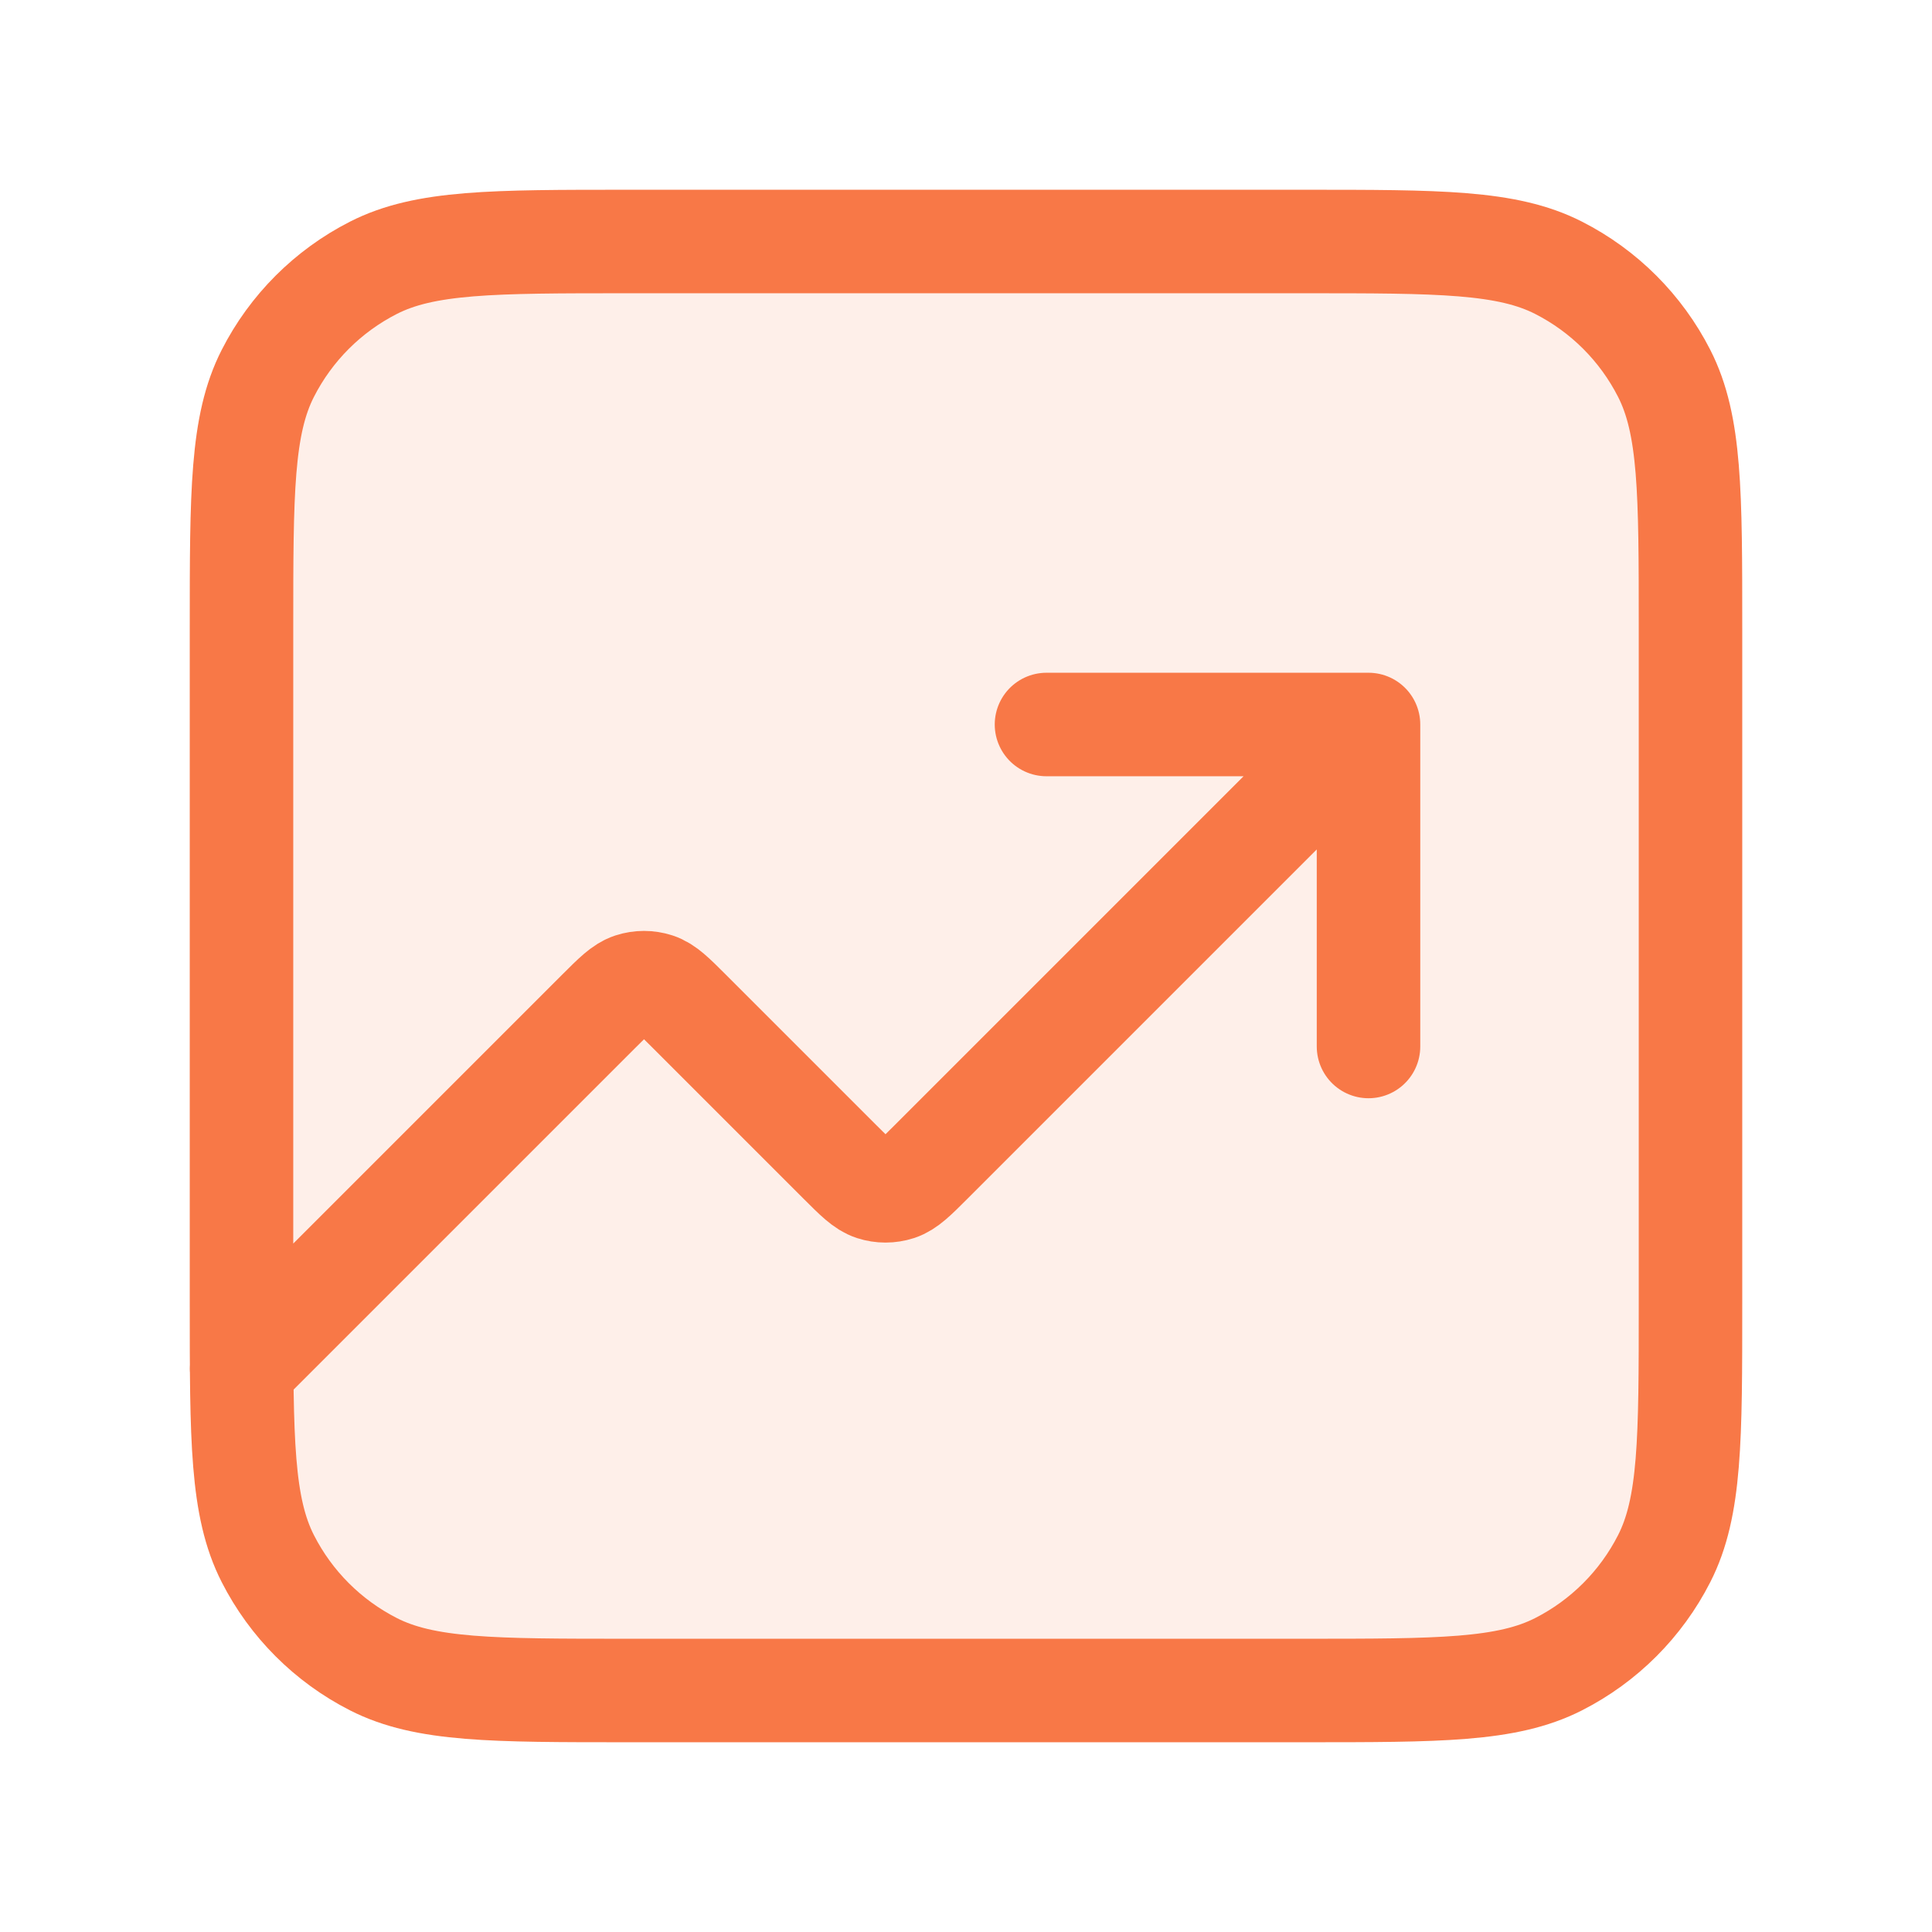
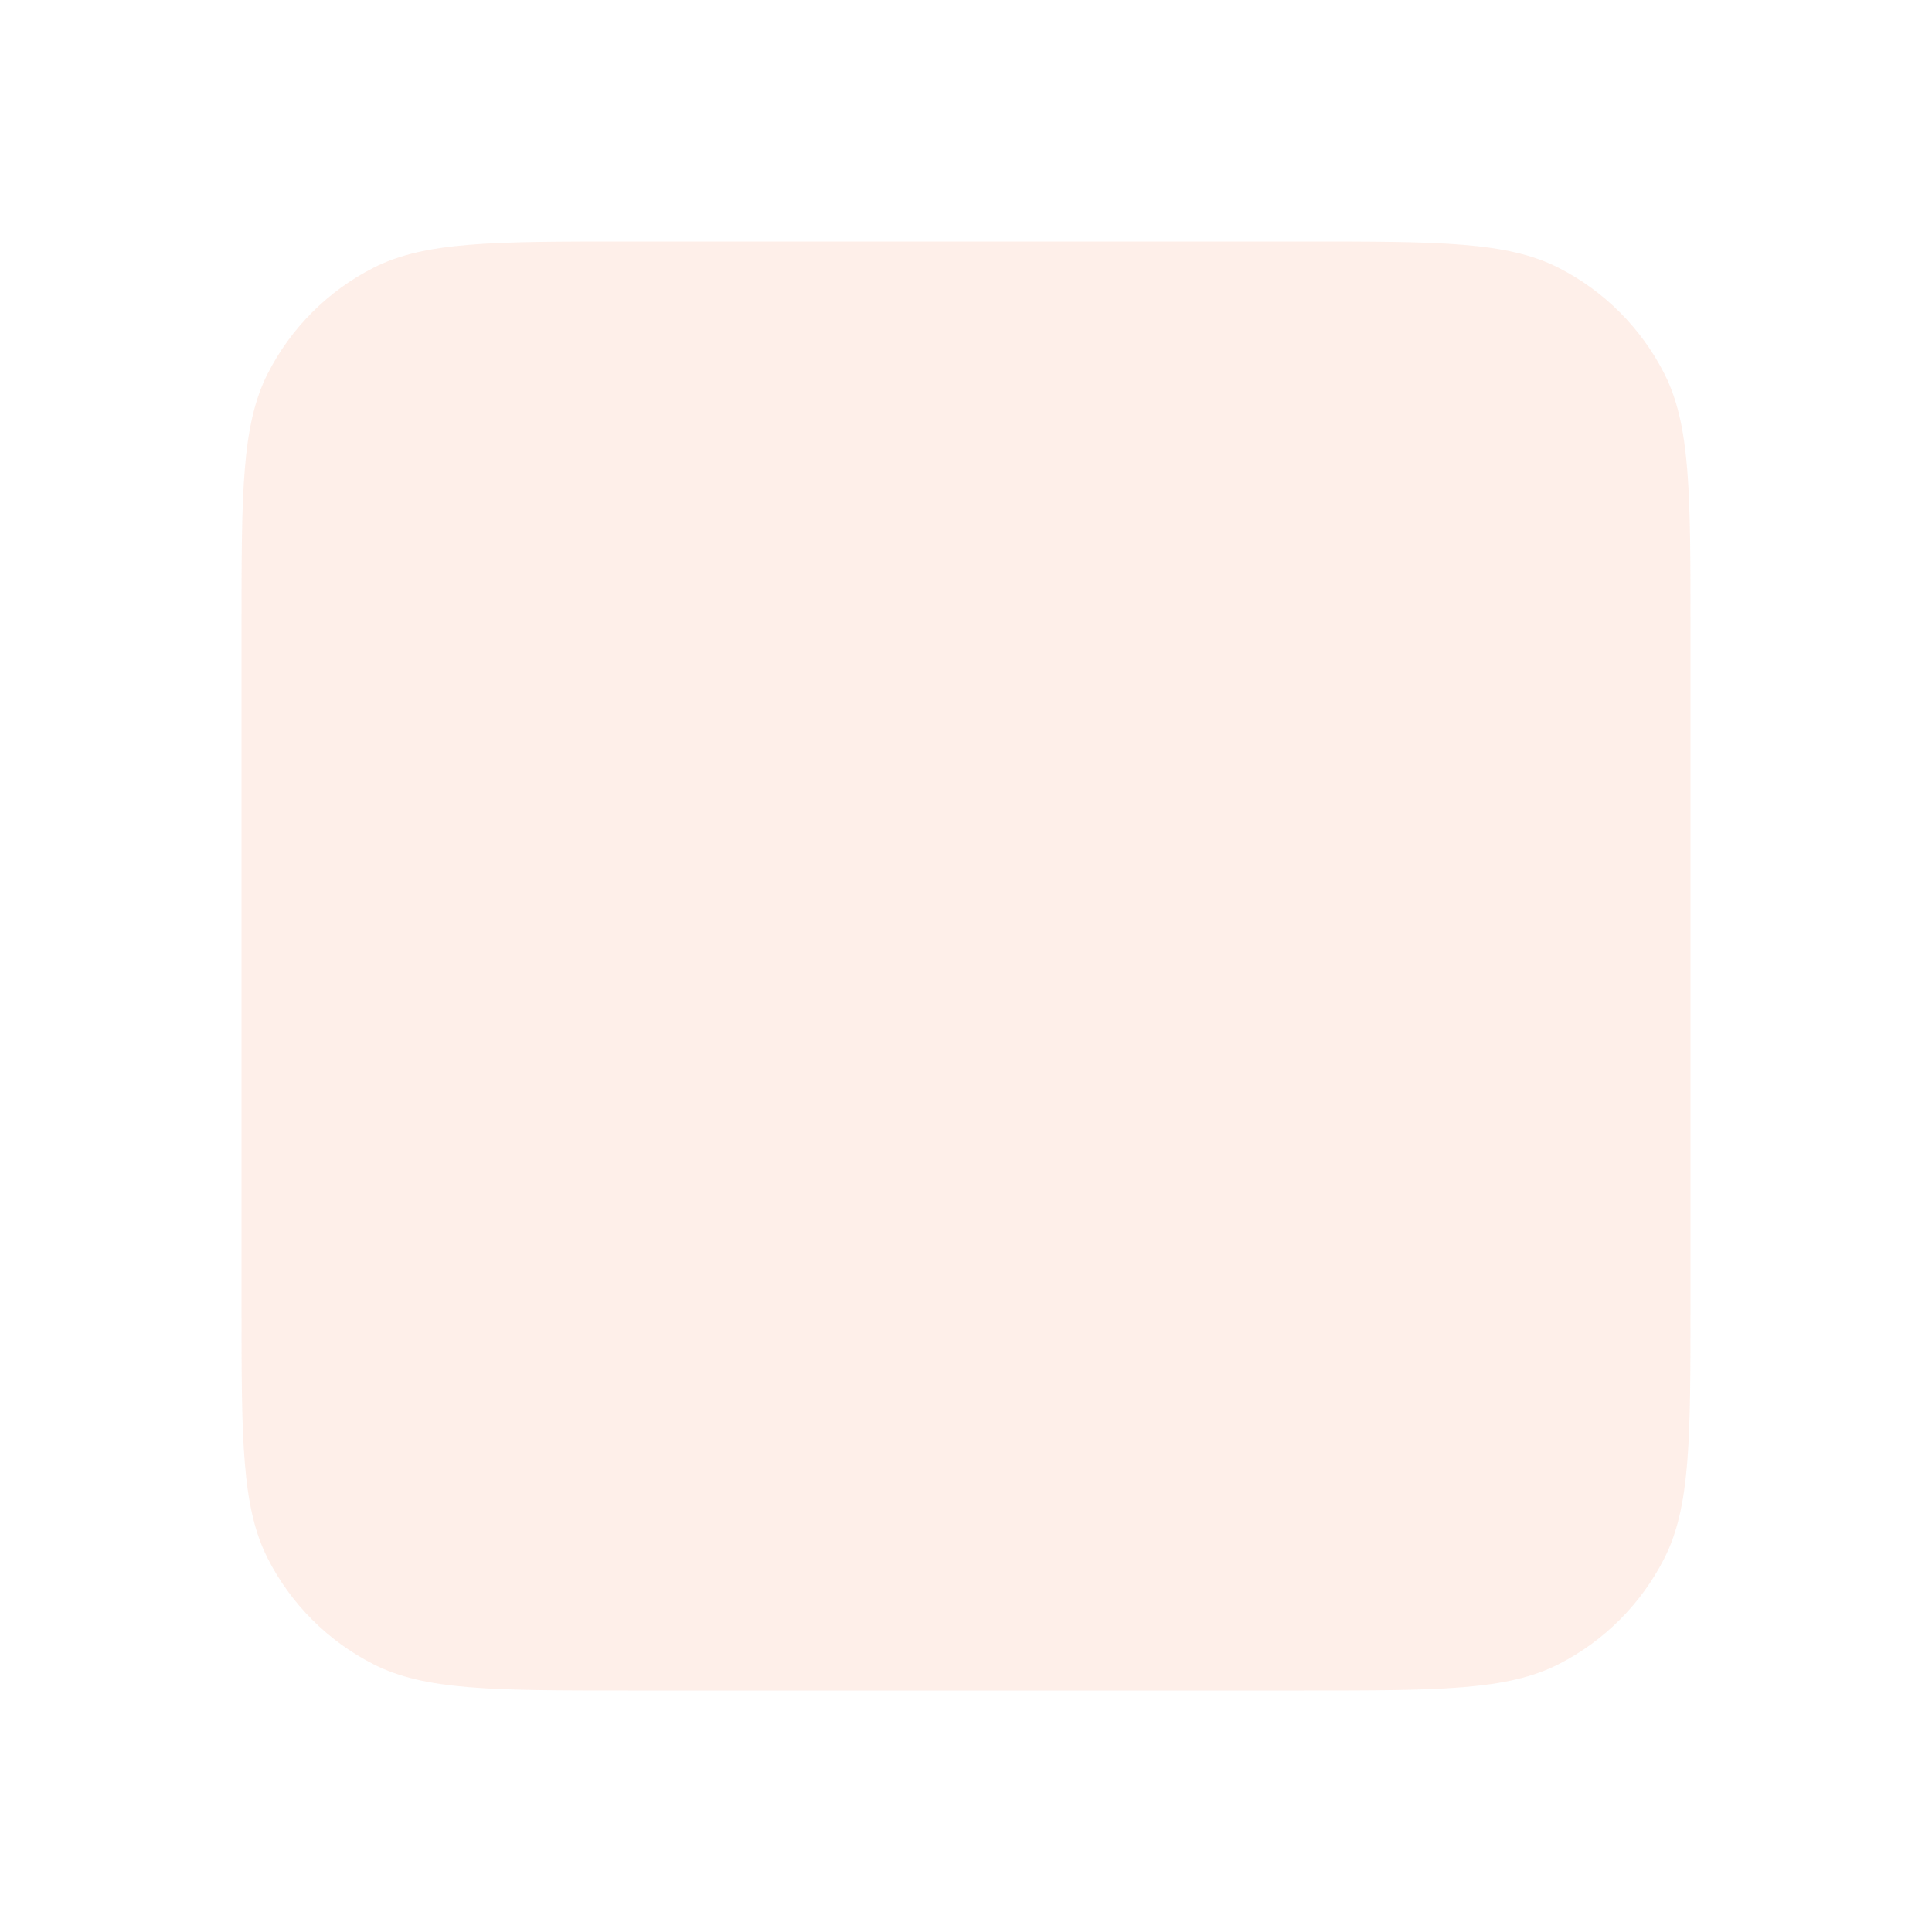
<svg xmlns="http://www.w3.org/2000/svg" width="56" height="56" viewBox="0 0 56 56" fill="none">
  <path opacity="0.12" d="M7 18.2C7 14.28 7 12.319 7.763 10.822C8.434 9.505 9.505 8.434 10.822 7.763C12.319 7 14.28 7 18.2 7H37.8C41.72 7 43.681 7 45.178 7.763C46.495 8.434 47.566 9.505 48.237 10.822C49 12.319 49 14.28 49 18.2V37.8C49 41.72 49 43.681 48.237 45.178C47.566 46.495 46.495 47.566 45.178 48.237C43.681 49 41.72 49 37.8 49H18.2C14.28 49 12.319 49 10.822 48.237C9.505 47.566 8.434 46.495 7.763 45.178C7 43.681 7 41.72 7 37.8V18.2Z" fill="#F87847" />
-   <path d="M39.667 21L26.987 33.68C26.525 34.142 26.294 34.373 26.027 34.46C25.793 34.536 25.541 34.536 25.306 34.46C25.04 34.373 24.809 34.142 24.347 33.68L19.987 29.32C19.525 28.858 19.294 28.627 19.027 28.54C18.793 28.464 18.541 28.464 18.306 28.54C18.04 28.627 17.809 28.858 17.347 29.32L7 39.667M39.667 21H30.333M39.667 21V30.333M18.2 49H37.8C41.72 49 43.681 49 45.178 48.237C46.495 47.566 47.566 46.495 48.237 45.178C49 43.681 49 41.72 49 37.8V18.2C49 14.28 49 12.319 48.237 10.822C47.566 9.505 46.495 8.434 45.178 7.763C43.681 7 41.72 7 37.8 7H18.2C14.28 7 12.319 7 10.822 7.763C9.505 8.434 8.434 9.505 7.763 10.822C7 12.319 7 14.28 7 18.2V37.8C7 41.72 7 43.681 7.763 45.178C8.434 46.495 9.505 47.566 10.822 48.237C12.319 49 14.28 49 18.2 49Z" stroke="#F87847" stroke-width="3" stroke-linecap="round" stroke-linejoin="round" />
</svg>